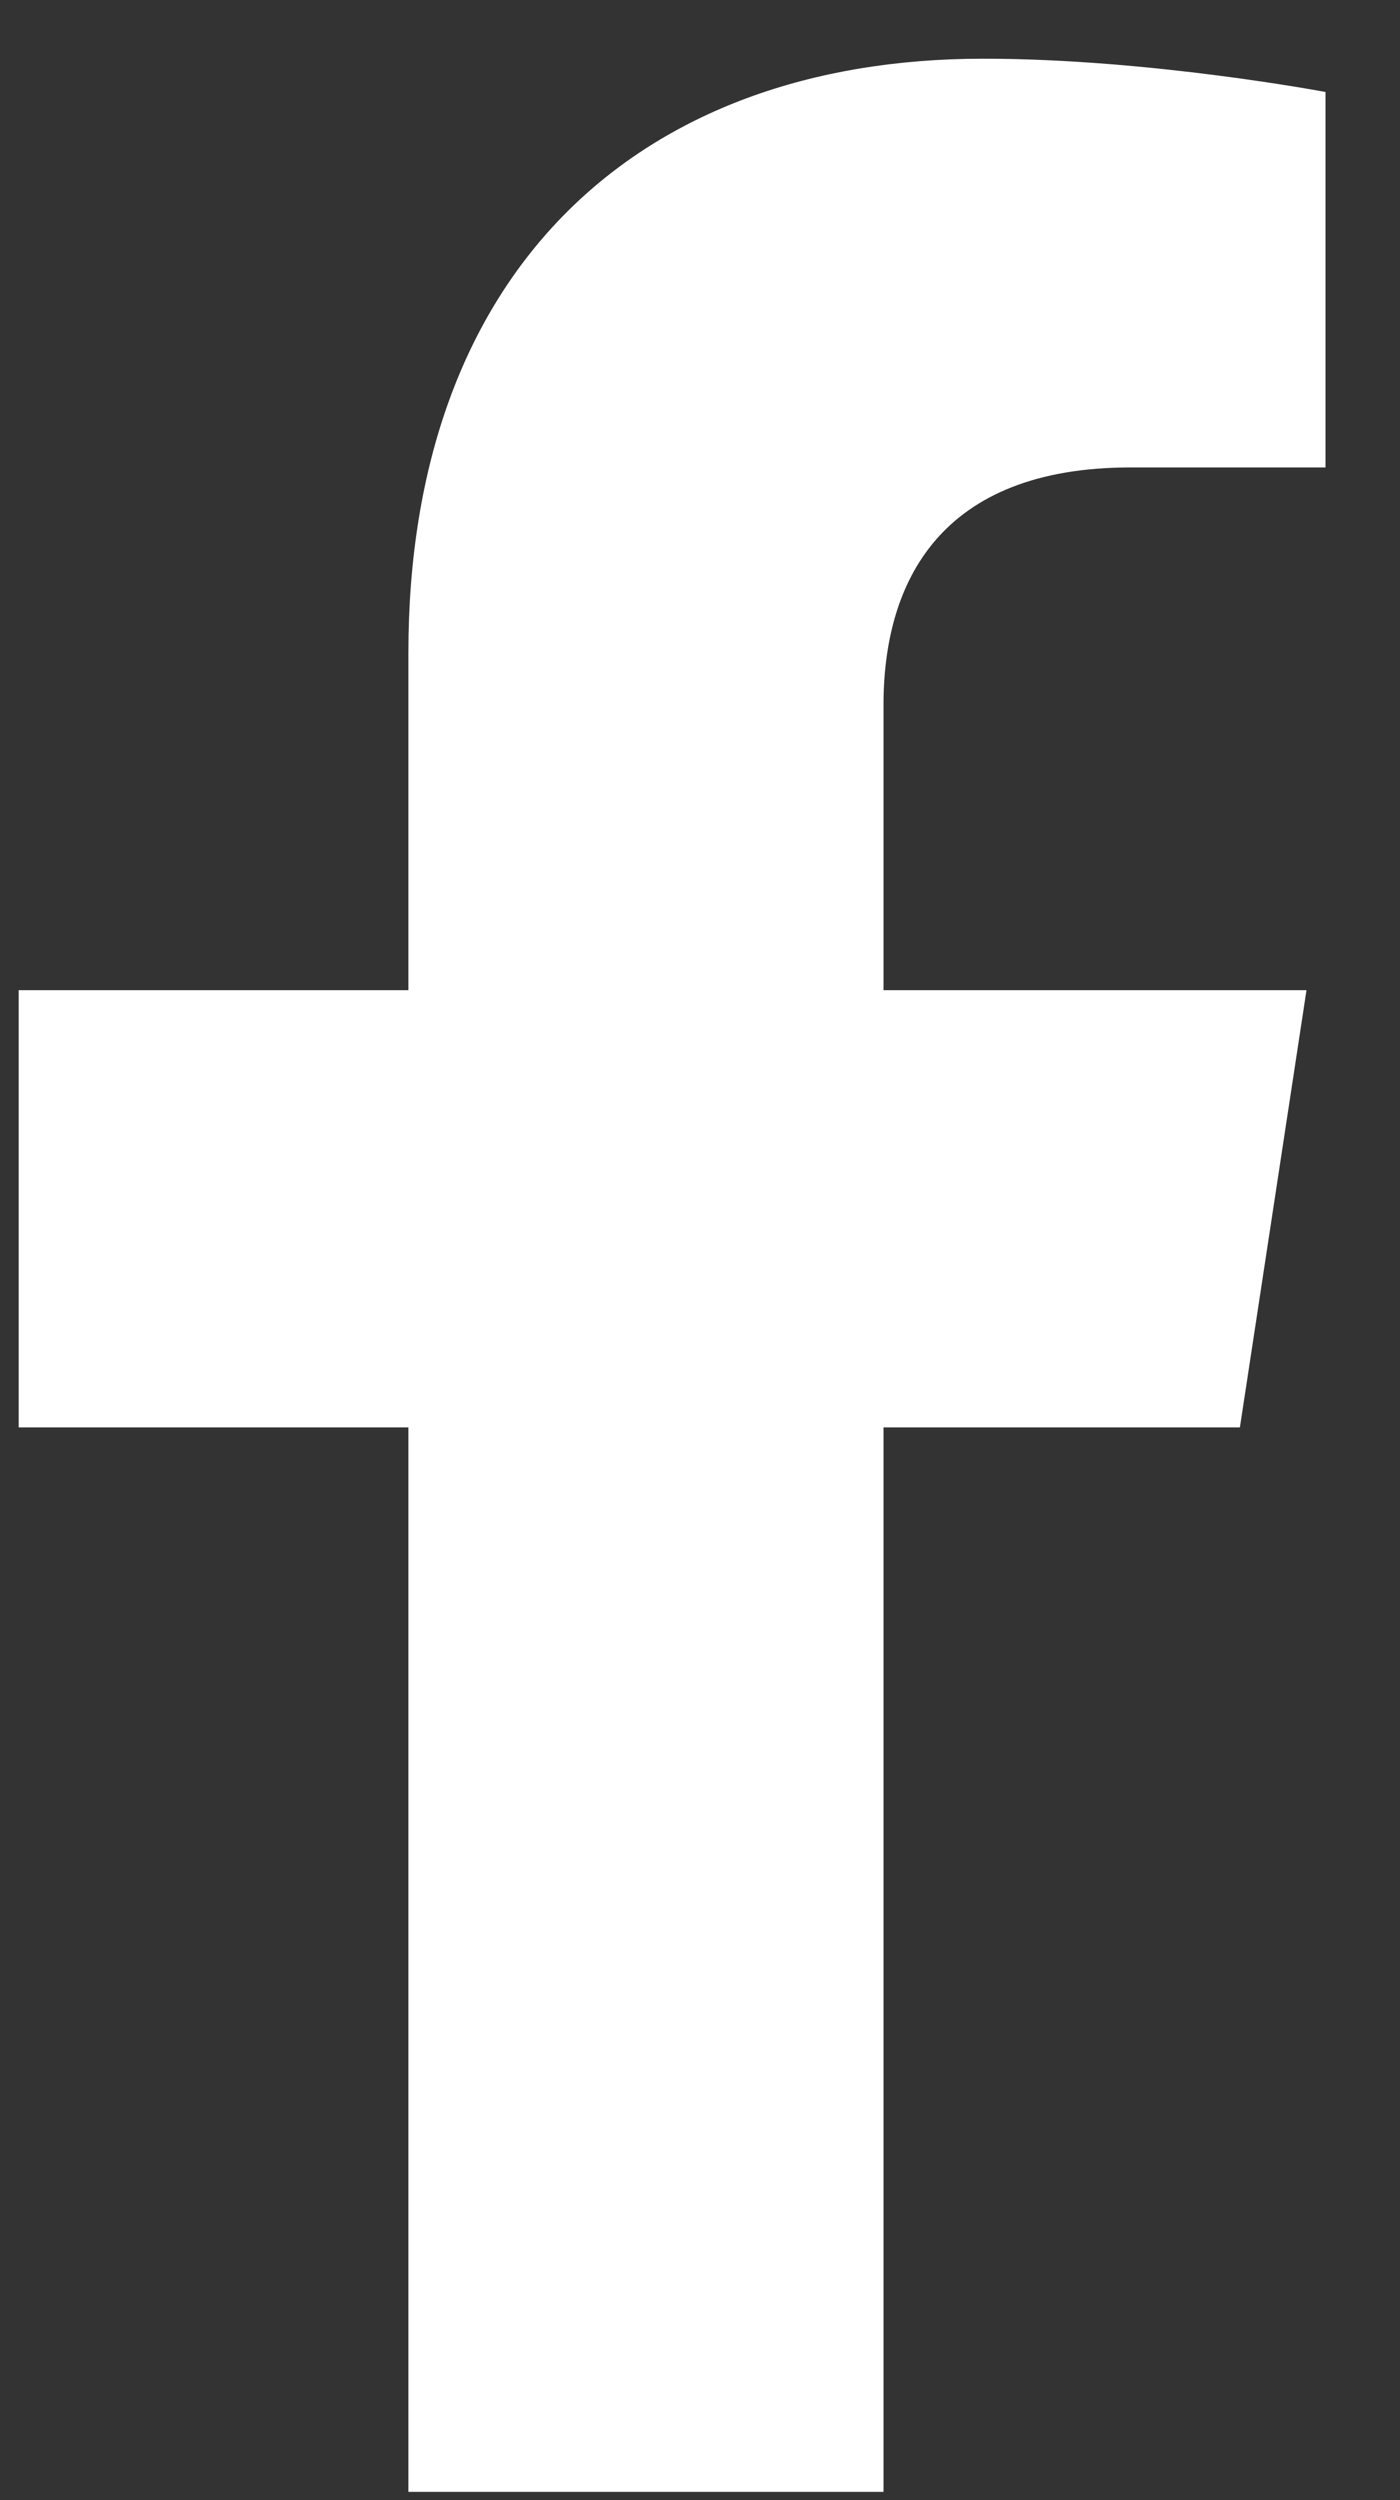
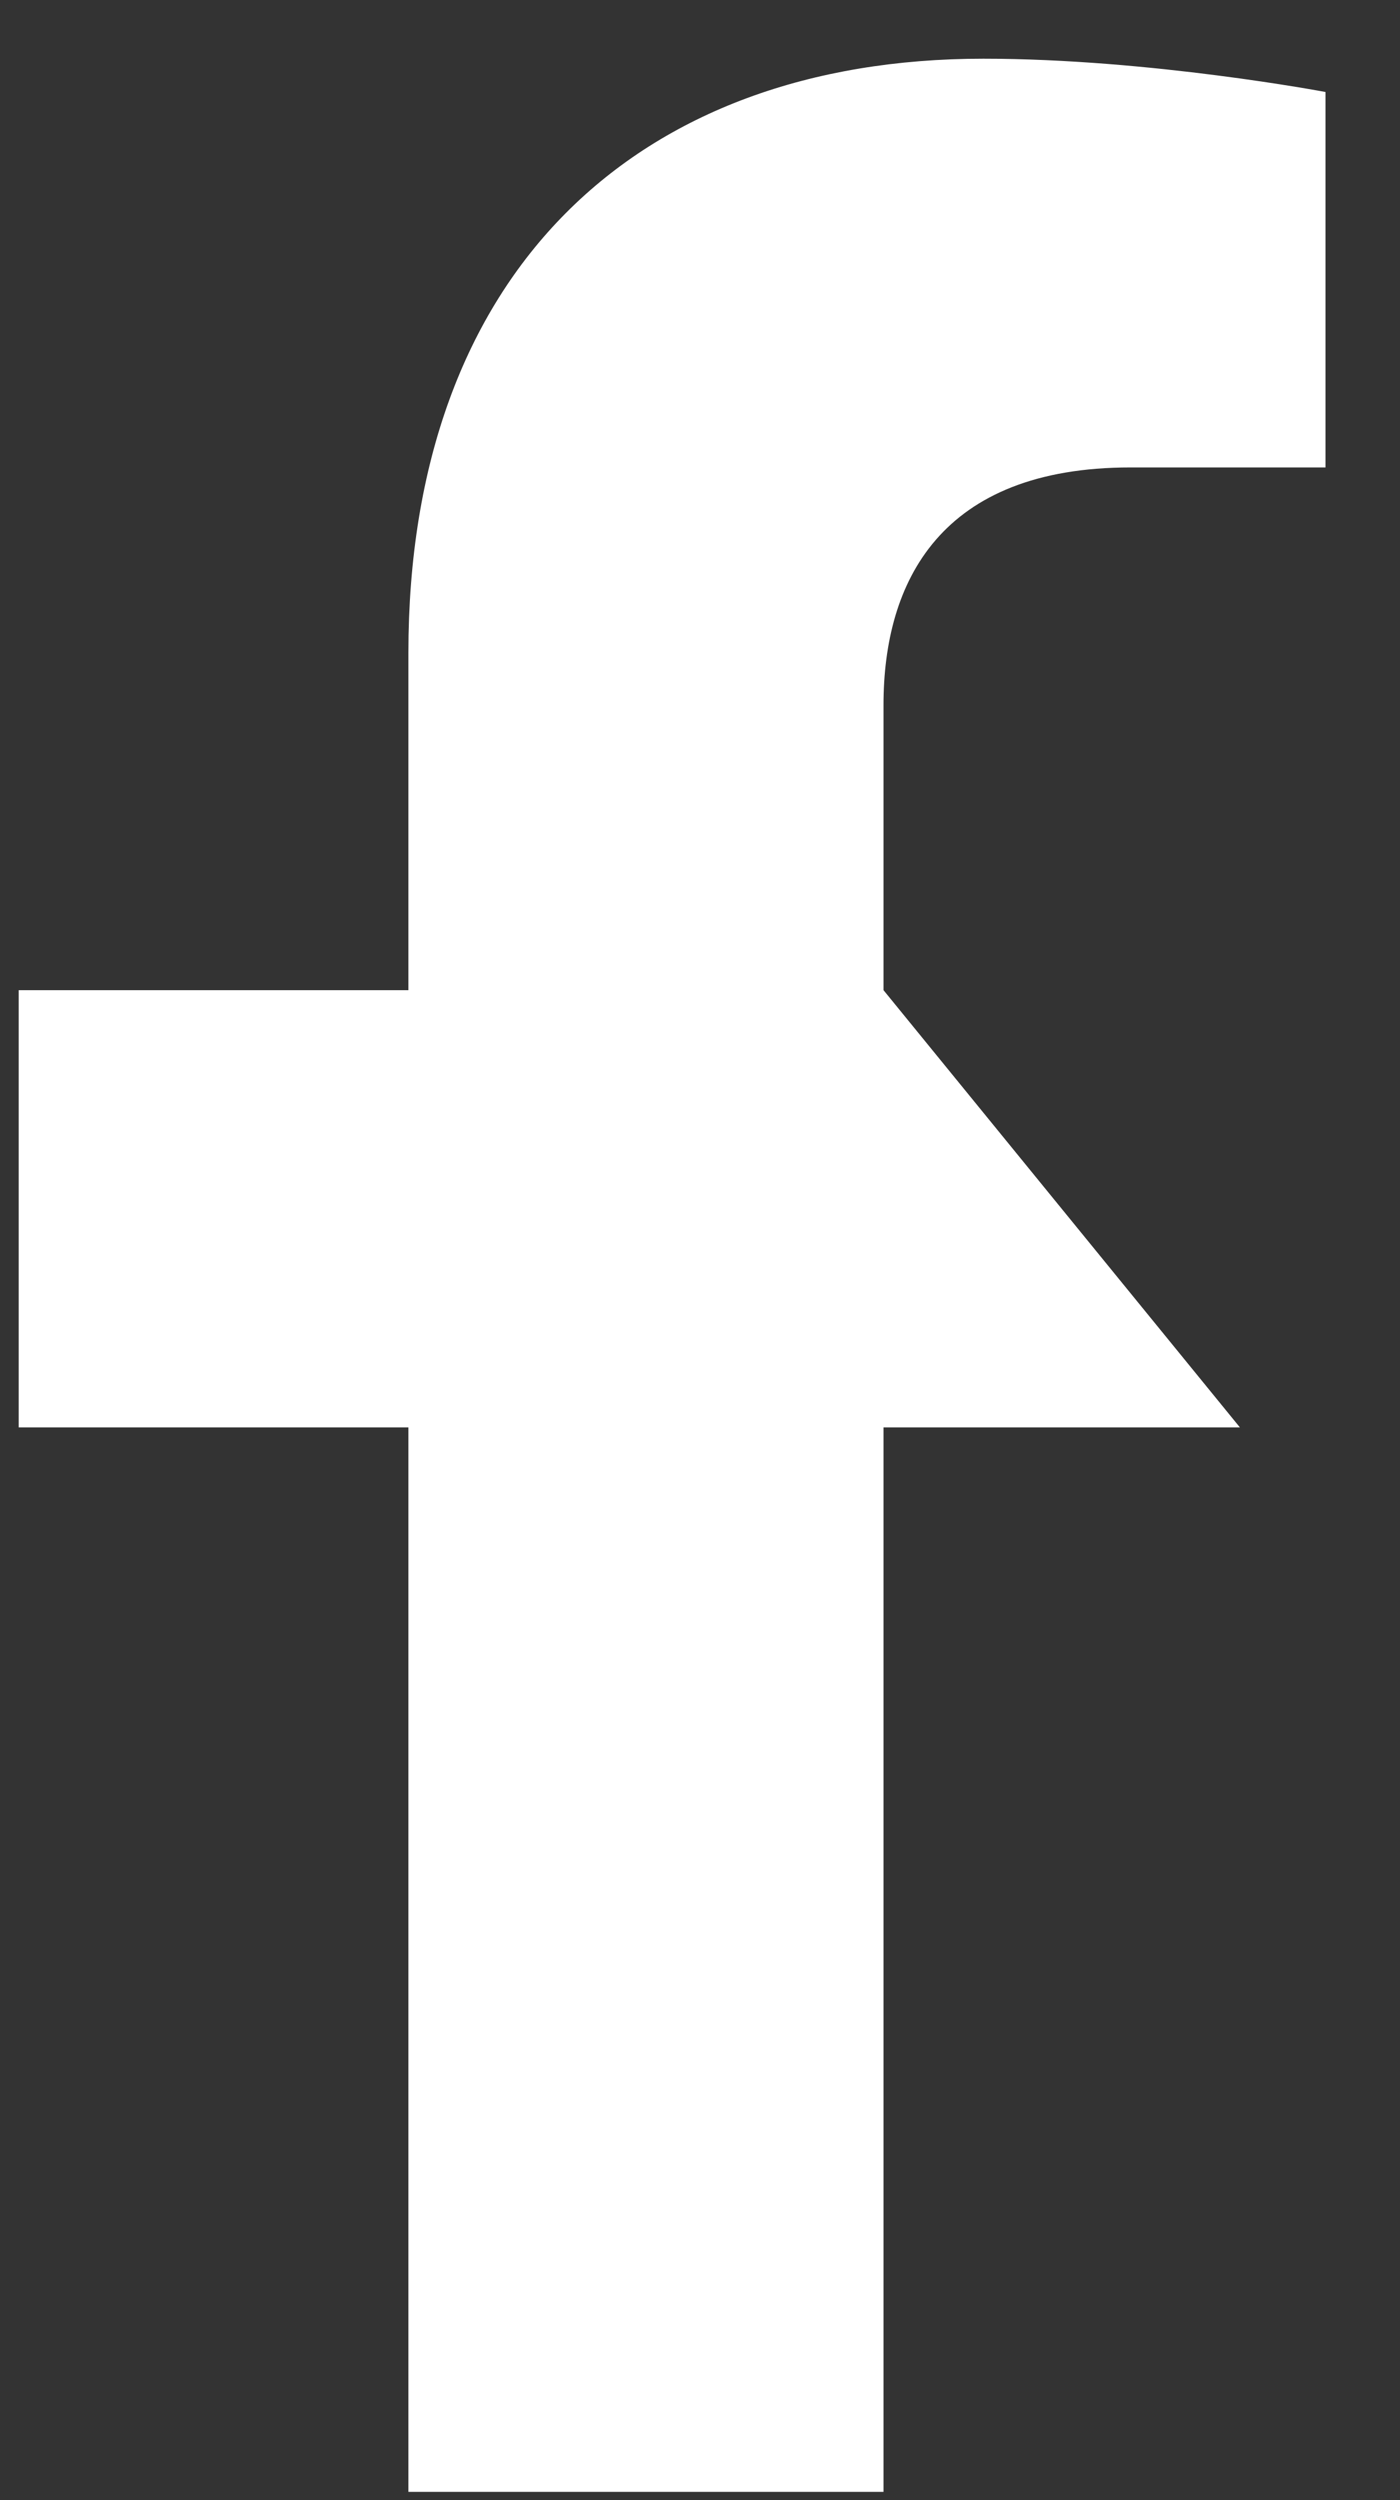
<svg xmlns="http://www.w3.org/2000/svg" fill="none" viewBox="0 0 14 25" height="25" width="14">
  <rect x="0" y="0" width="14" height="25" fill="#333333" stroke="none" />
-   <path fill="white" d="M12.399 14.273H8.835V24.917H4.084V14.273H0.187V9.901H4.084V6.527C4.084 2.725 6.364 0.587 9.833 0.587C11.496 0.587 13.255 0.92 13.255 0.92V4.674H11.306C9.406 4.674 8.835 5.814 8.835 7.05V9.901H13.065L12.399 14.273Z" />
+   <path fill="white" d="M12.399 14.273H8.835V24.917H4.084V14.273H0.187V9.901H4.084V6.527C4.084 2.725 6.364 0.587 9.833 0.587C11.496 0.587 13.255 0.92 13.255 0.92V4.674H11.306C9.406 4.674 8.835 5.814 8.835 7.05V9.901L12.399 14.273Z" />
</svg>